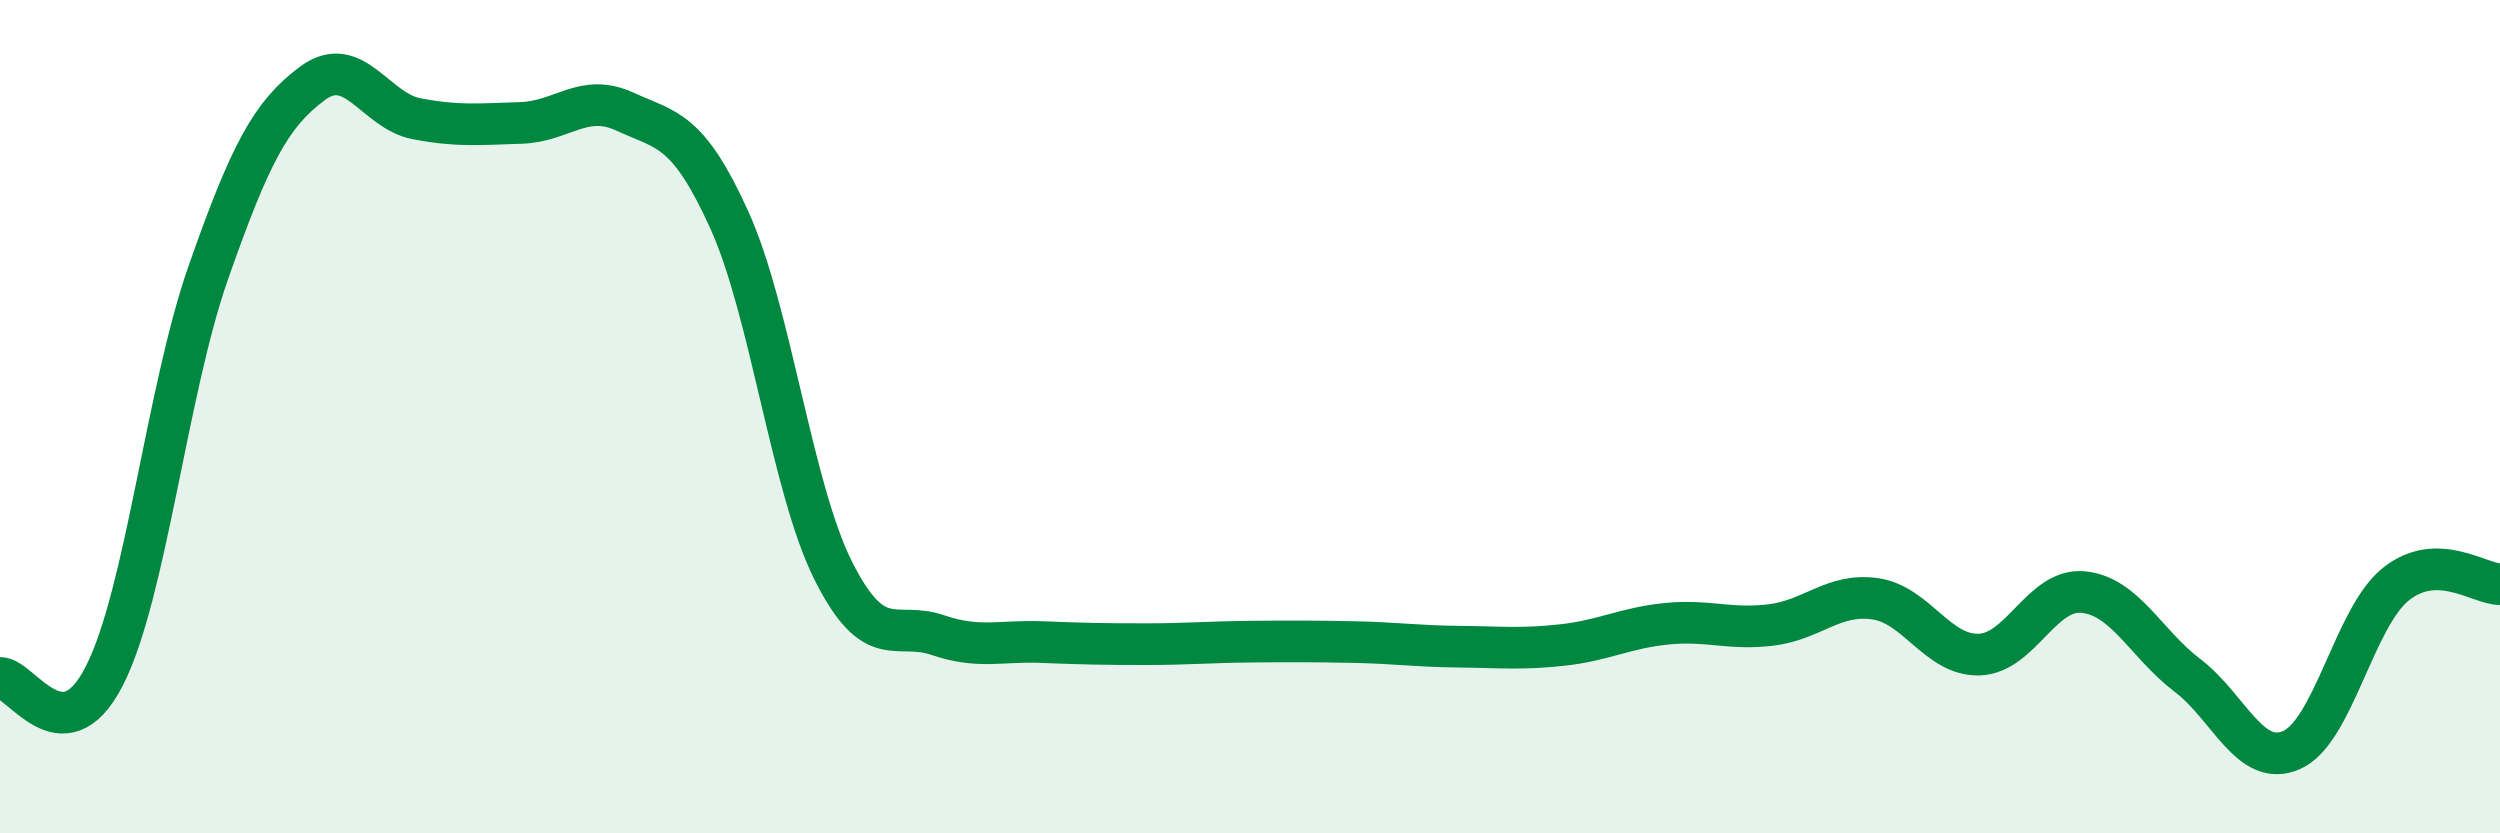
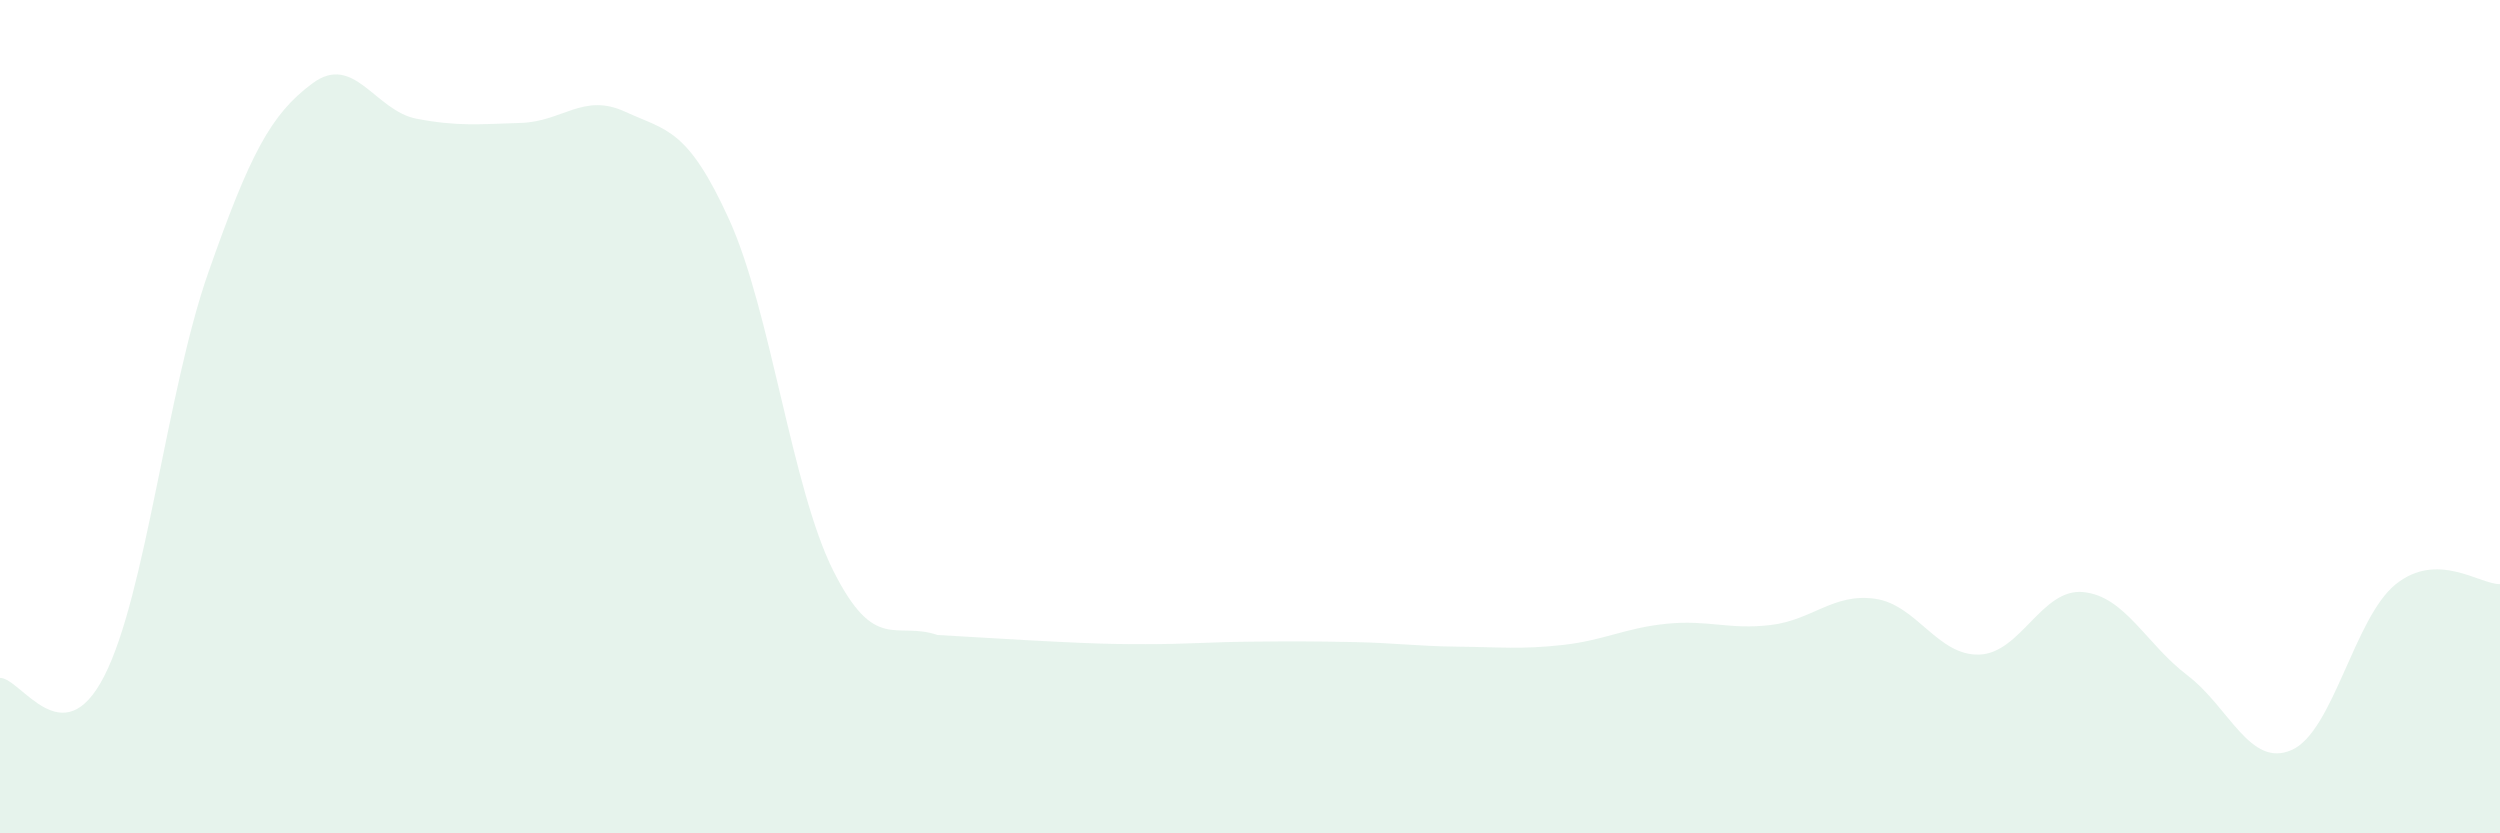
<svg xmlns="http://www.w3.org/2000/svg" width="60" height="20" viewBox="0 0 60 20">
-   <path d="M 0,16.27 C 0.5,16.26 1.5,18.18 2.5,16.23 C 3.5,14.28 4,9.39 5,6.54 C 6,3.69 6.5,2.74 7.5,2 C 8.5,1.26 9,2.66 10,2.85 C 11,3.04 11.5,2.98 12.5,2.95 C 13.5,2.92 14,2.22 15,2.68 C 16,3.14 16.5,3.07 17.5,5.27 C 18.5,7.47 19,11.71 20,13.7 C 21,15.69 21.5,14.9 22.5,15.24 C 23.5,15.58 24,15.37 25,15.41 C 26,15.45 26.5,15.46 27.5,15.46 C 28.5,15.46 29,15.41 30,15.4 C 31,15.39 31.5,15.39 32.5,15.41 C 33.5,15.43 34,15.51 35,15.52 C 36,15.53 36.5,15.59 37.5,15.48 C 38.5,15.37 39,15.07 40,14.97 C 41,14.87 41.5,15.12 42.5,15 C 43.5,14.88 44,14.23 45,14.37 C 46,14.51 46.5,15.74 47.5,15.71 C 48.5,15.68 49,14.11 50,14.21 C 51,14.31 51.5,15.45 52.5,16.21 C 53.5,16.97 54,18.44 55,18 C 56,17.56 56.5,14.82 57.5,14.02 C 58.5,13.22 59.5,14.02 60,14.02L60 20L0 20Z" fill="#008740" opacity="0.1" stroke-linecap="round" stroke-linejoin="round" />
-   <path d="M 0,16.27 C 0.5,16.26 1.5,18.18 2.5,16.23 C 3.5,14.28 4,9.39 5,6.54 C 6,3.69 6.5,2.74 7.5,2 C 8.5,1.26 9,2.66 10,2.85 C 11,3.04 11.5,2.98 12.5,2.95 C 13.5,2.92 14,2.22 15,2.68 C 16,3.14 16.5,3.07 17.5,5.27 C 18.5,7.47 19,11.71 20,13.7 C 21,15.69 21.5,14.9 22.5,15.24 C 23.5,15.58 24,15.37 25,15.41 C 26,15.45 26.5,15.46 27.5,15.46 C 28.5,15.46 29,15.41 30,15.4 C 31,15.39 31.5,15.39 32.5,15.41 C 33.5,15.43 34,15.51 35,15.52 C 36,15.53 36.5,15.59 37.5,15.48 C 38.5,15.37 39,15.07 40,14.97 C 41,14.87 41.5,15.12 42.5,15 C 43.5,14.88 44,14.23 45,14.37 C 46,14.51 46.5,15.74 47.5,15.71 C 48.5,15.68 49,14.11 50,14.21 C 51,14.31 51.5,15.45 52.5,16.21 C 53.5,16.97 54,18.44 55,18 C 56,17.56 56.5,14.82 57.5,14.02 C 58.5,13.22 59.5,14.02 60,14.02" stroke="#008740" stroke-width="1" fill="none" stroke-linecap="round" stroke-linejoin="round" />
+   <path d="M 0,16.27 C 0.5,16.26 1.5,18.18 2.5,16.23 C 3.5,14.28 4,9.39 5,6.54 C 6,3.69 6.5,2.74 7.5,2 C 8.5,1.26 9,2.66 10,2.85 C 11,3.04 11.5,2.98 12.5,2.95 C 13.5,2.92 14,2.22 15,2.68 C 16,3.14 16.5,3.07 17.5,5.27 C 18.5,7.47 19,11.71 20,13.7 C 21,15.69 21.5,14.9 22.5,15.24 C 26,15.45 26.5,15.46 27.5,15.46 C 28.5,15.46 29,15.41 30,15.4 C 31,15.39 31.5,15.39 32.5,15.41 C 33.5,15.43 34,15.51 35,15.52 C 36,15.53 36.5,15.59 37.5,15.48 C 38.5,15.37 39,15.07 40,14.97 C 41,14.87 41.5,15.12 42.5,15 C 43.5,14.88 44,14.23 45,14.37 C 46,14.51 46.5,15.74 47.5,15.71 C 48.5,15.68 49,14.11 50,14.21 C 51,14.31 51.5,15.45 52.5,16.21 C 53.5,16.97 54,18.44 55,18 C 56,17.56 56.5,14.82 57.5,14.02 C 58.5,13.22 59.5,14.02 60,14.02L60 20L0 20Z" fill="#008740" opacity="0.1" stroke-linecap="round" stroke-linejoin="round" />
</svg>